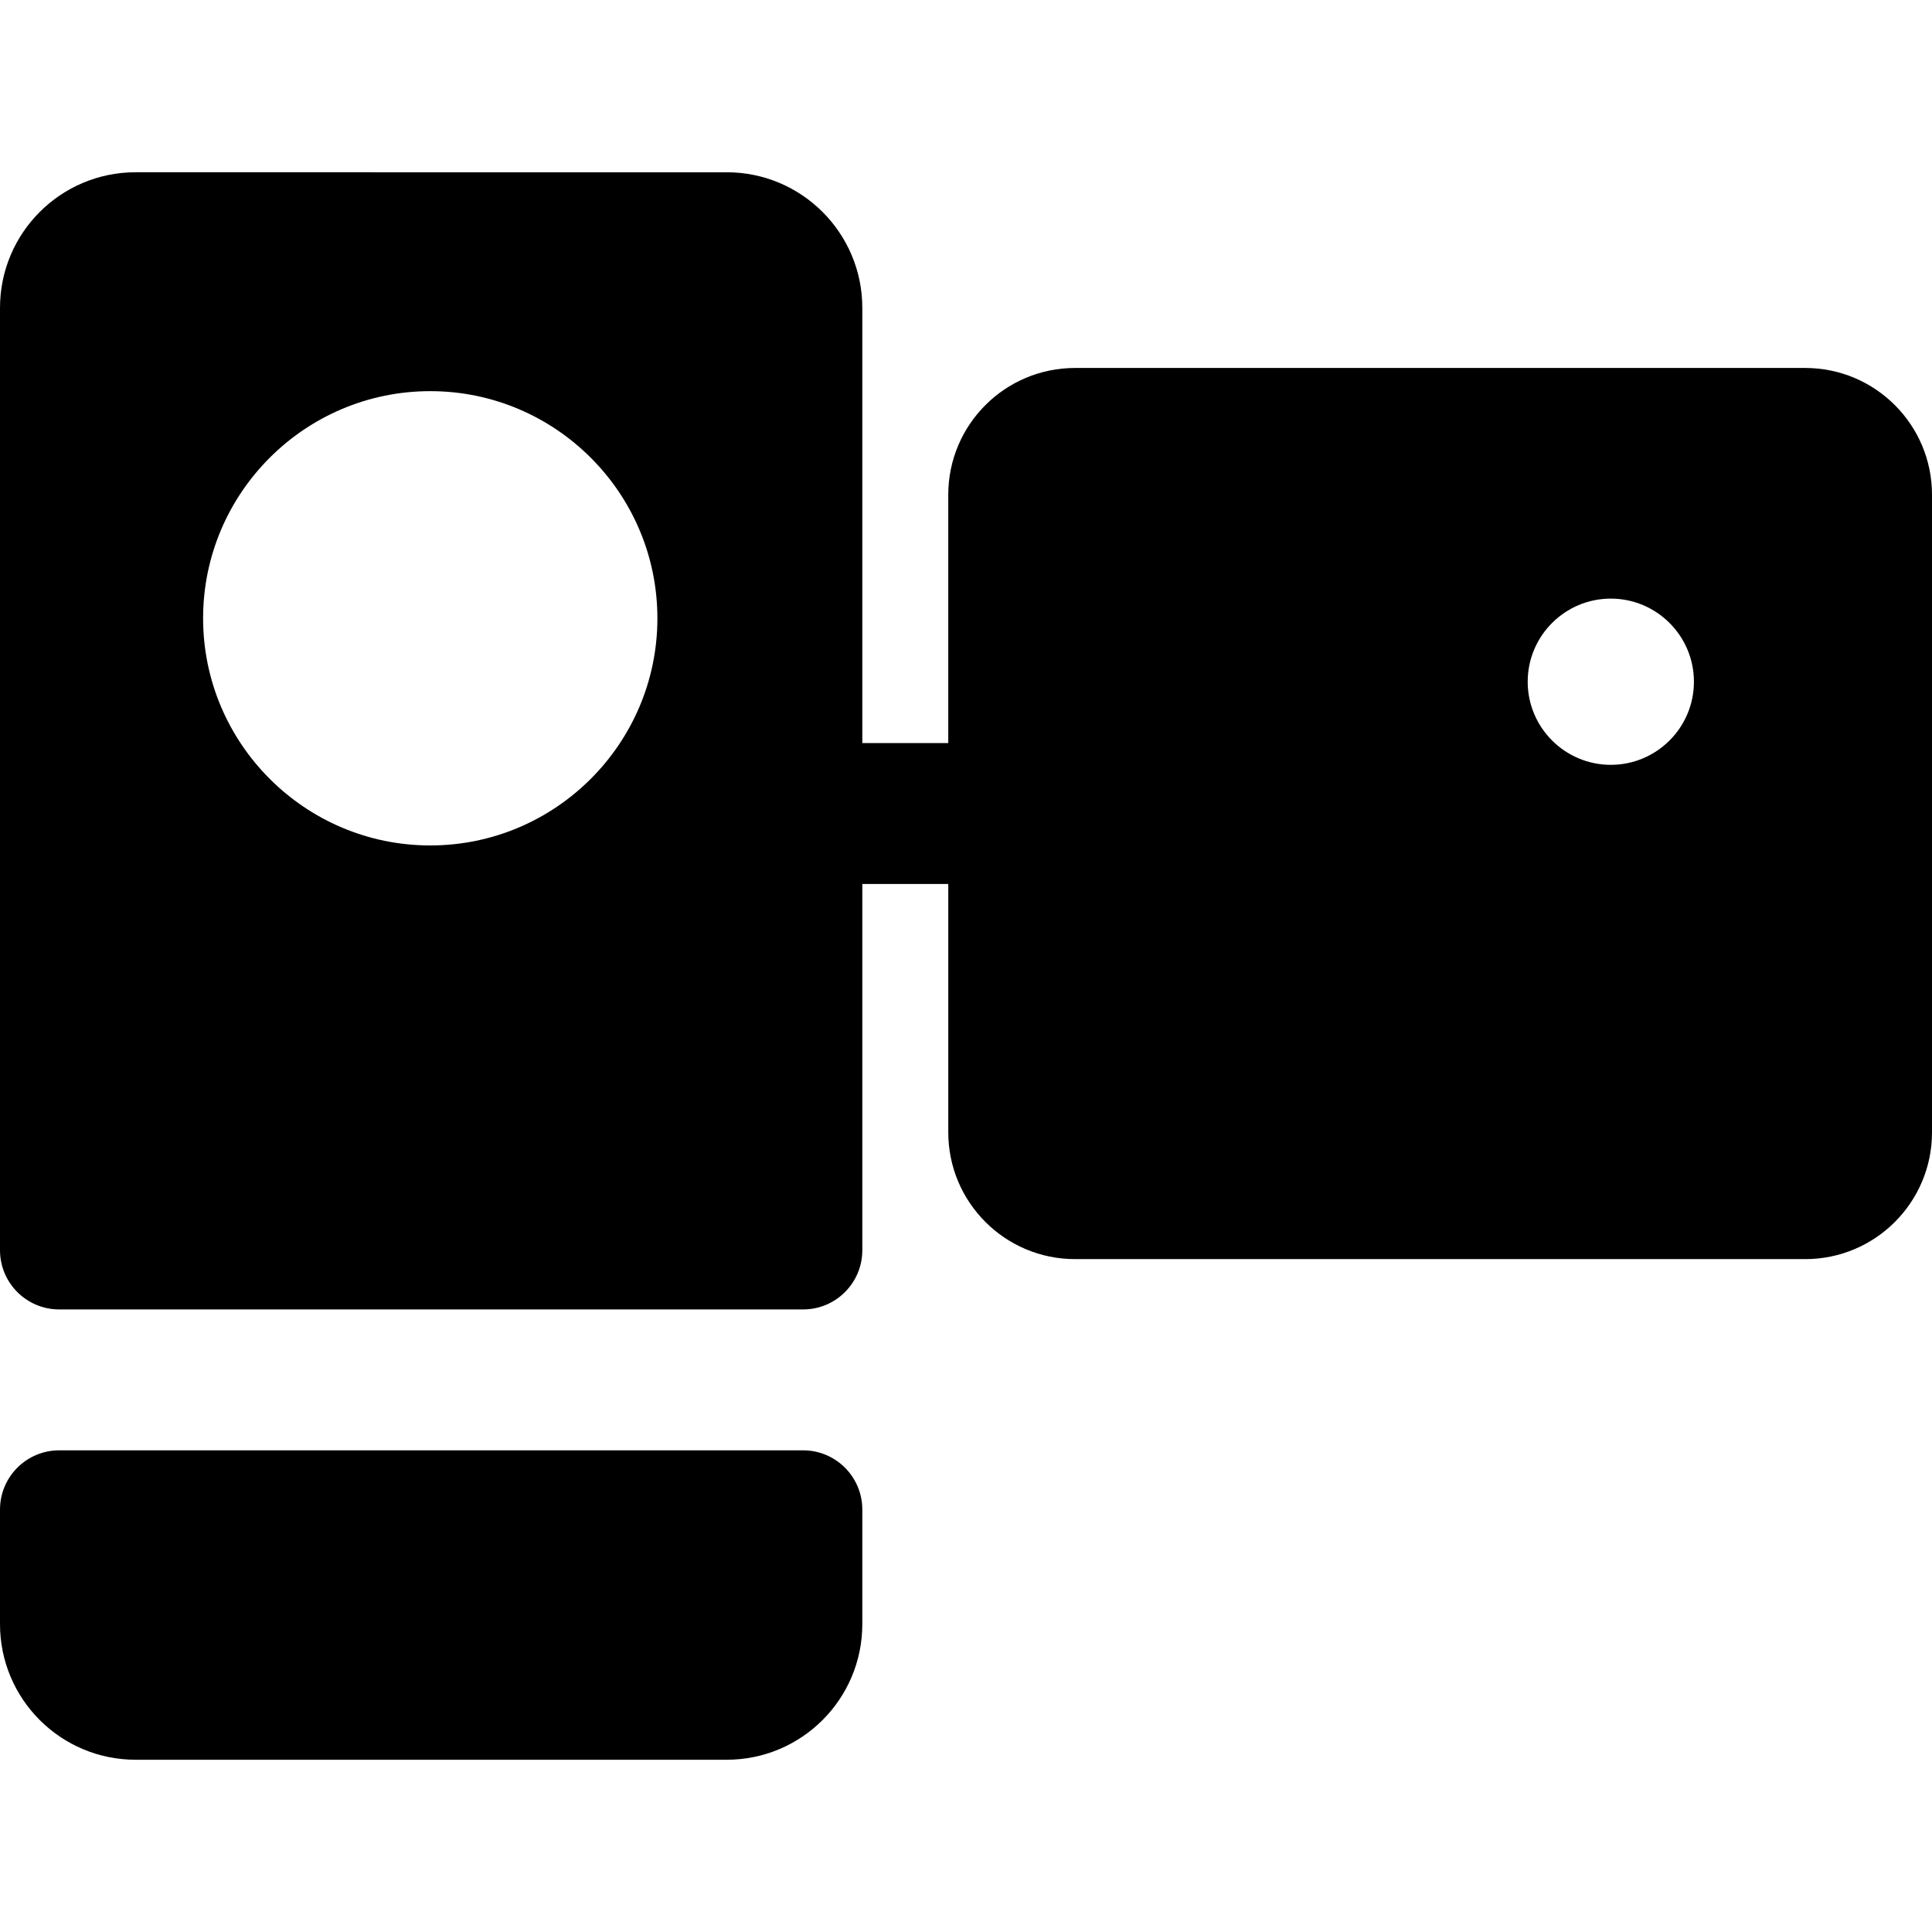
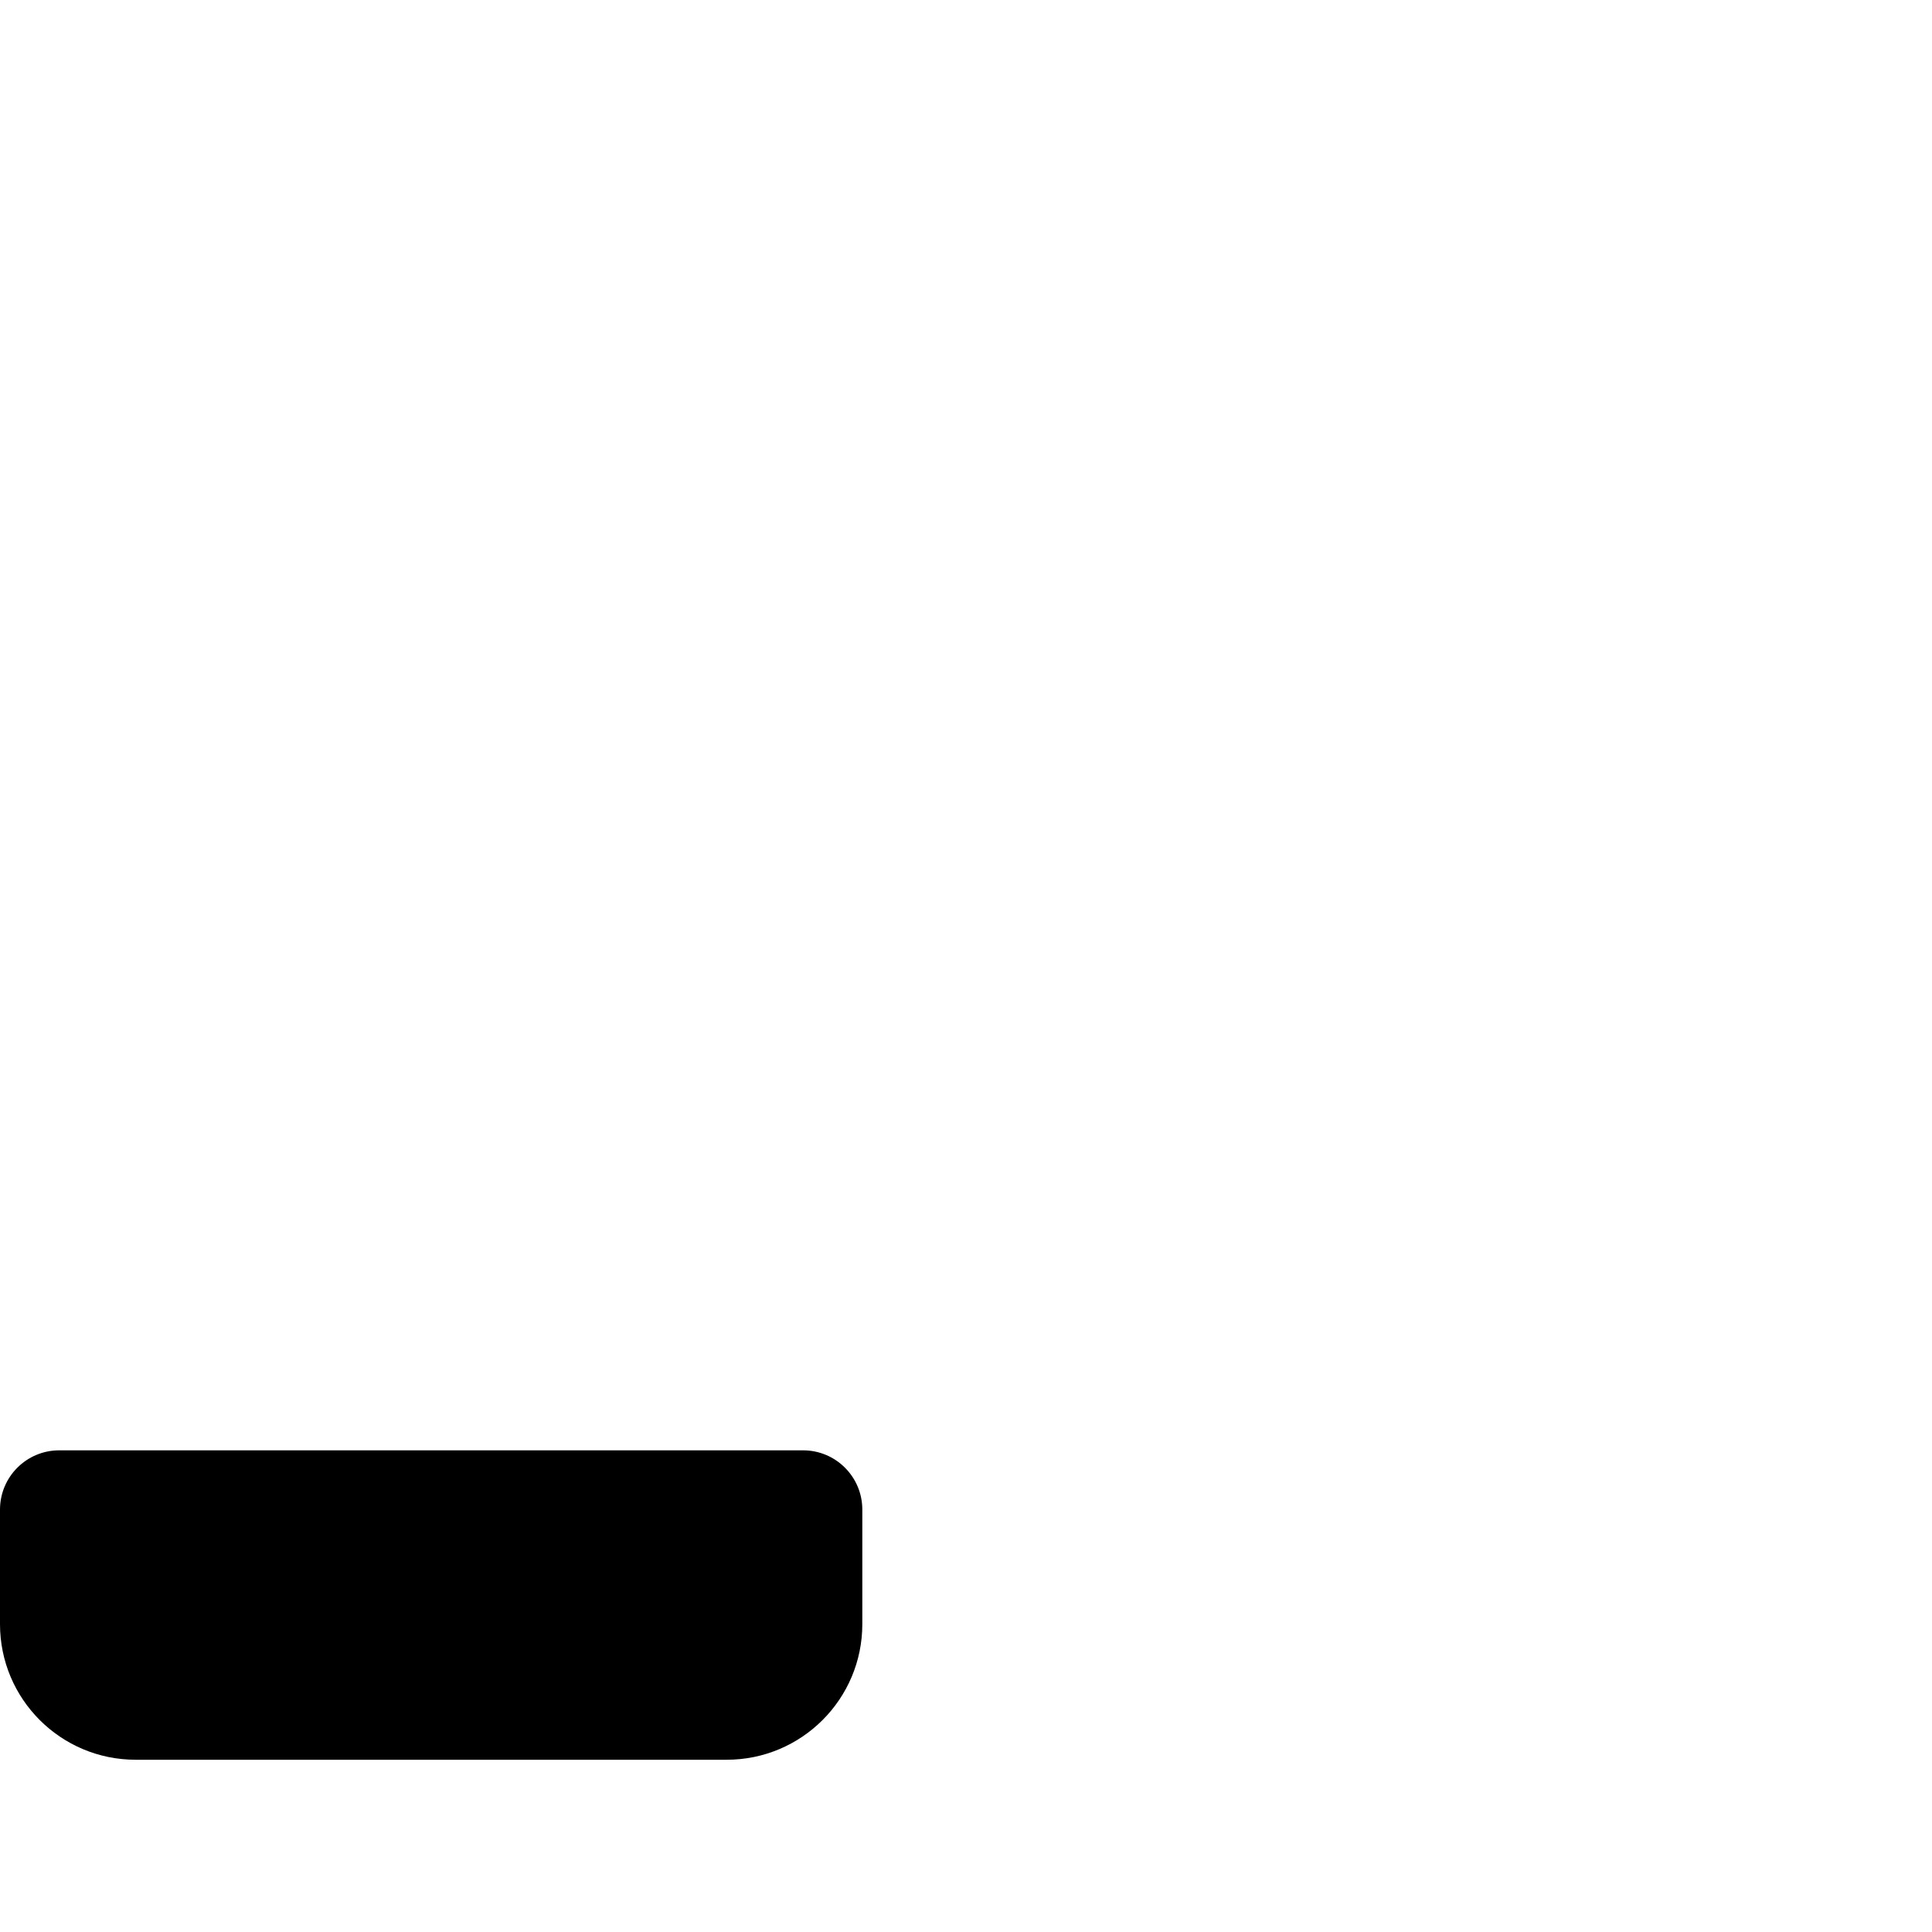
<svg xmlns="http://www.w3.org/2000/svg" version="1.1" id="Layer_1" x="0px" y="0px" viewBox="0 0 512.001 512.001" style="enable-background:new 0 0 512.001 512.001;" xml:space="preserve">
  <g>
    <g>
      <path d="M212.822,384.353H15.701C7.029,384.353,0,391.383,0,400.054v30.357c0,19.85,16.091,35.941,35.941,35.941h156.64    c19.85,0,35.941-16.091,35.941-35.941v-30.357C228.523,391.383,221.493,384.353,212.822,384.353z" />
    </g>
  </g>
  <g>
    <g>
-       <path d="M478.396,97.515H284.905c-18.559,0-33.604,15.045-33.604,33.604v65.81h-22.779V81.591    c0-19.85-16.091-35.941-35.941-35.941H35.941C16.091,45.649,0,61.741,0,81.591v249.724c0,8.671,7.029,15.701,15.701,15.701    h197.123c8.671,0,15.701-7.029,15.701-15.701v-97.048h22.779v65.81c0,18.559,15.045,33.604,33.604,33.604h193.491    c18.559,0,33.604-15.045,33.604-33.604V131.119C512,112.56,496.955,97.515,478.396,97.515z M114.021,224.052    c-33.192,0-60.196-27.004-60.196-60.196s27.004-60.196,60.196-60.196c33.192,0,60.196,27.004,60.196,60.196    S147.213,224.052,114.021,224.052z M426.882,202.691c-12.145,0-22.026-9.88-22.026-22.026c0-12.146,9.881-22.026,22.026-22.026    c12.146,0,22.027,9.88,22.027,22.026C448.909,192.811,439.028,202.691,426.882,202.691z" />
-     </g>
+       </g>
  </g>
  <g>
</g>
  <g>
</g>
  <g>
</g>
  <g>
</g>
  <g>
</g>
  <g>
</g>
  <g>
</g>
  <g>
</g>
  <g>
</g>
  <g>
</g>
  <g>
</g>
  <g>
</g>
  <g>
</g>
  <g>
</g>
  <g>
</g>
</svg>